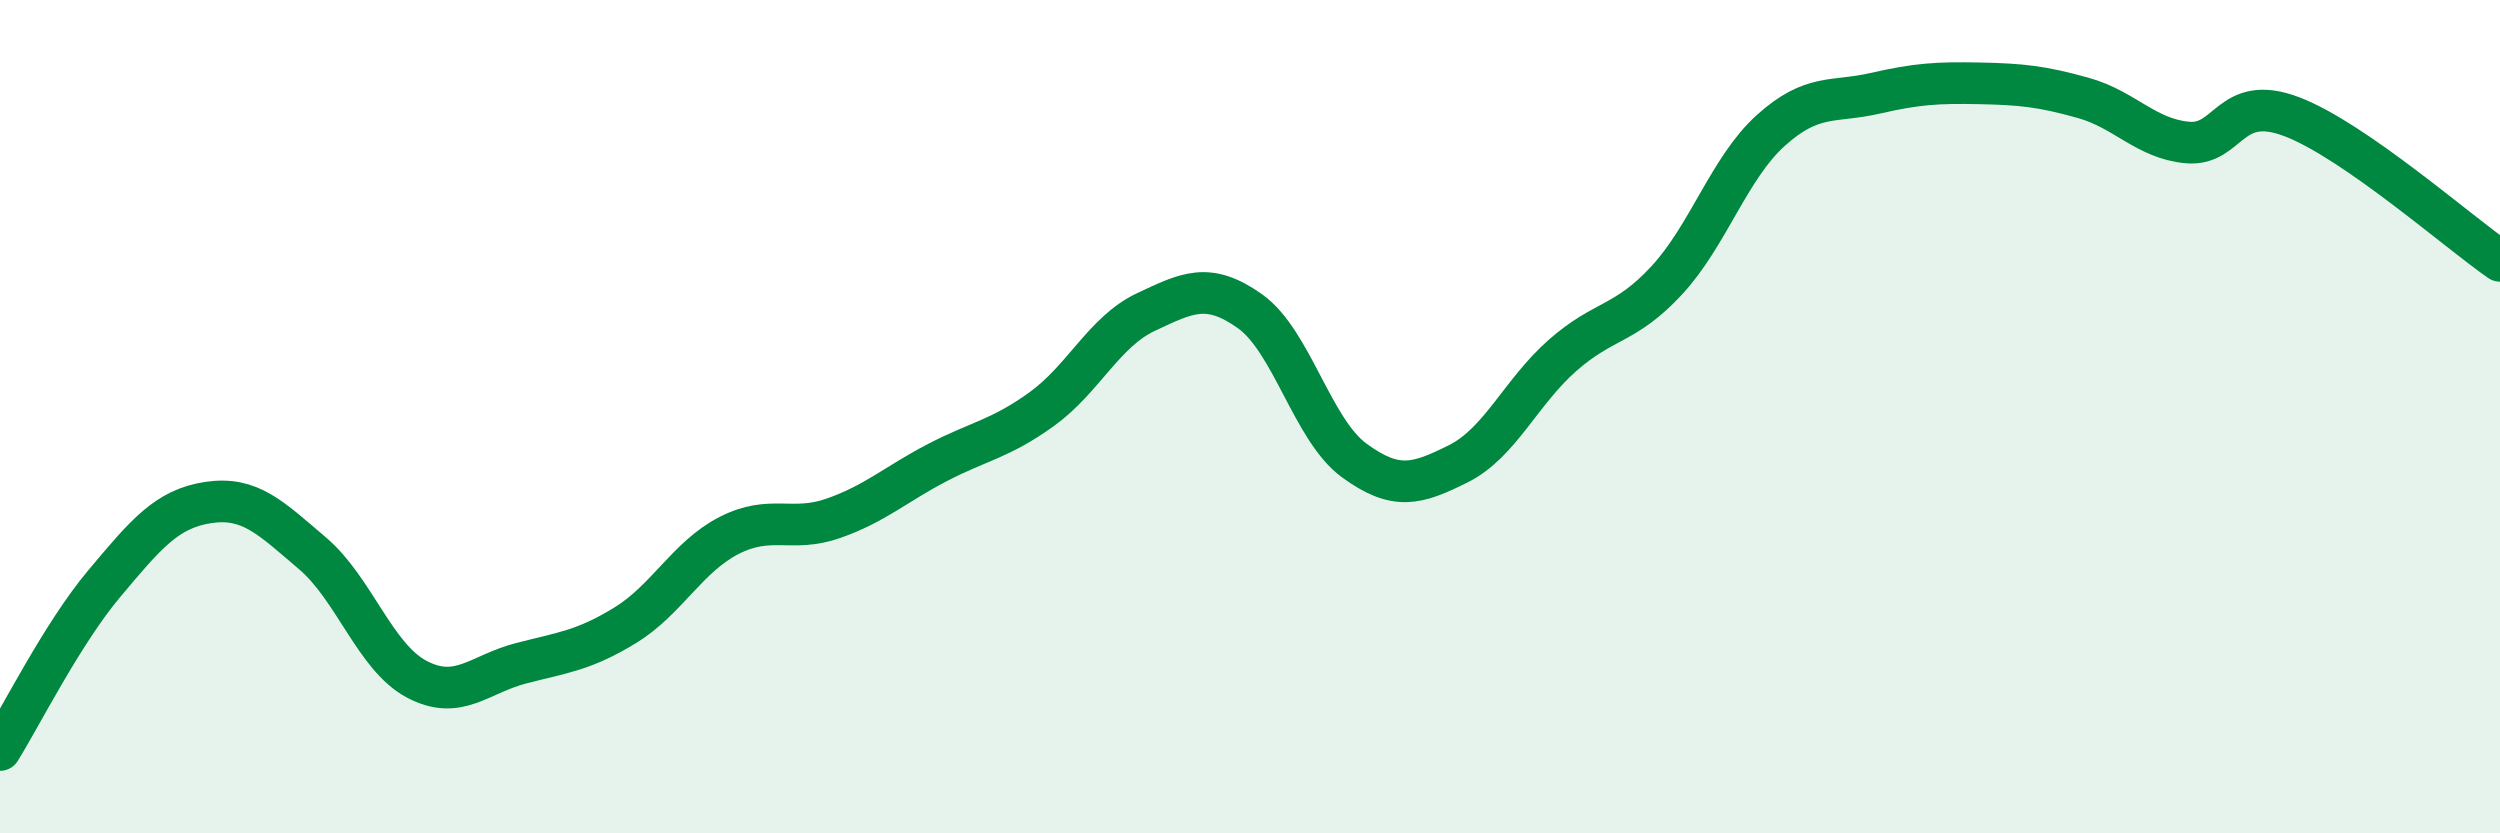
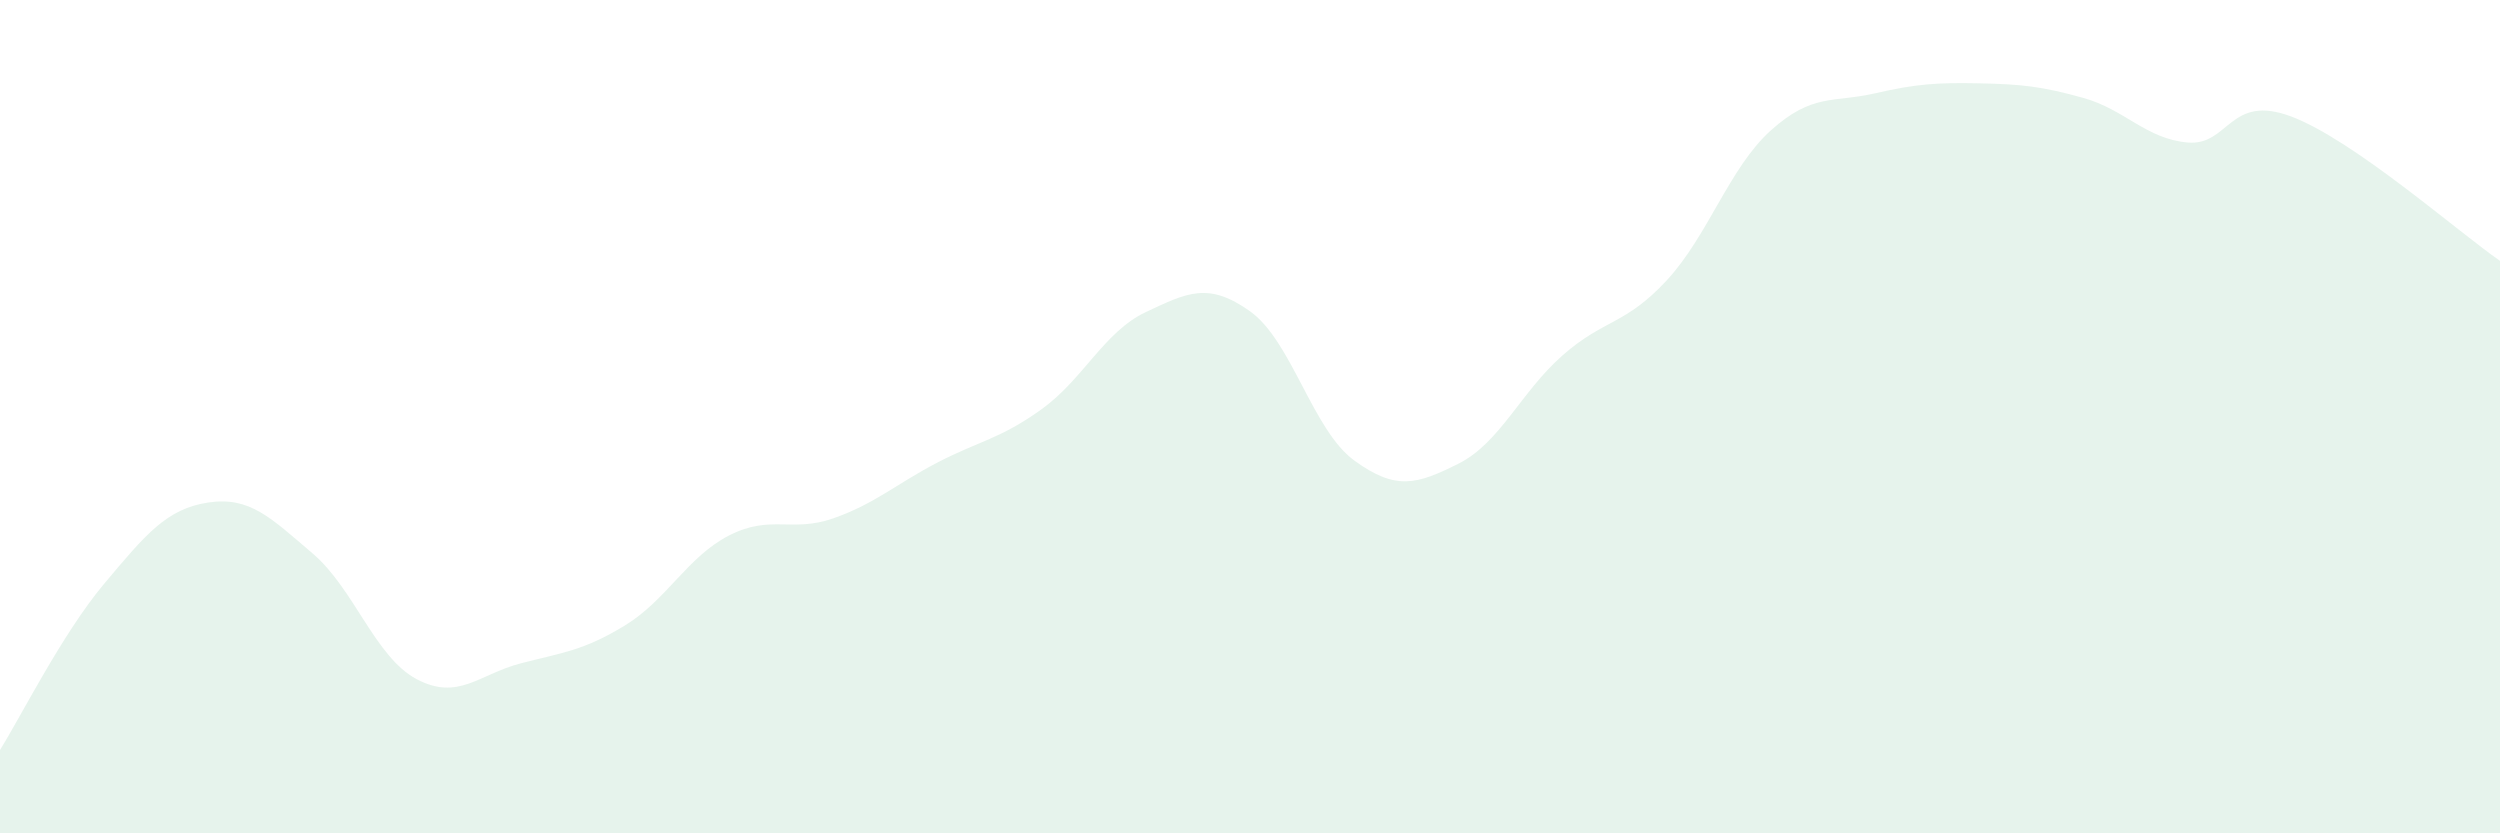
<svg xmlns="http://www.w3.org/2000/svg" width="60" height="20" viewBox="0 0 60 20">
  <path d="M 0,18 C 0.5,17.2 1.5,15.2 2.5,14.01 C 3.5,12.82 4,12.21 5,12.06 C 6,11.91 6.5,12.43 7.5,13.28 C 8.5,14.13 9,15.77 10,16.3 C 11,16.83 11.5,16.18 12.5,15.92 C 13.5,15.66 14,15.62 15,15.01 C 16,14.4 16.5,13.36 17.5,12.85 C 18.5,12.34 19,12.79 20,12.44 C 21,12.09 21.5,11.62 22.5,11.1 C 23.5,10.58 24,10.54 25,9.82 C 26,9.1 26.5,7.96 27.5,7.49 C 28.5,7.02 29,6.76 30,7.47 C 31,8.18 31.5,10.32 32.5,11.05 C 33.5,11.78 34,11.63 35,11.13 C 36,10.63 36.5,9.41 37.5,8.53 C 38.5,7.65 39,7.81 40,6.73 C 41,5.65 41.5,4.03 42.5,3.13 C 43.5,2.23 44,2.47 45,2.24 C 46,2.01 46.5,1.98 47.5,2 C 48.5,2.02 49,2.07 50,2.35 C 51,2.63 51.5,3.33 52.5,3.42 C 53.5,3.51 53.5,2.23 55,2.8 C 56.5,3.37 59,5.57 60,6.26L60 20L0 20Z" fill="#008740" opacity="0.1" stroke-linecap="round" stroke-linejoin="round" />
-   <path d="M 0,18 C 0.5,17.2 1.5,15.2 2.5,14.01 C 3.5,12.82 4,12.21 5,12.06 C 6,11.91 6.5,12.43 7.5,13.28 C 8.5,14.13 9,15.77 10,16.3 C 11,16.83 11.5,16.18 12.5,15.92 C 13.5,15.66 14,15.62 15,15.01 C 16,14.4 16.5,13.36 17.5,12.85 C 18.5,12.34 19,12.79 20,12.44 C 21,12.09 21.5,11.62 22.5,11.1 C 23.5,10.58 24,10.54 25,9.82 C 26,9.1 26.5,7.96 27.5,7.49 C 28.5,7.02 29,6.76 30,7.47 C 31,8.18 31.5,10.32 32.5,11.05 C 33.5,11.78 34,11.63 35,11.13 C 36,10.63 36.5,9.41 37.5,8.53 C 38.5,7.65 39,7.81 40,6.73 C 41,5.65 41.5,4.03 42.5,3.13 C 43.5,2.23 44,2.47 45,2.24 C 46,2.01 46.5,1.98 47.5,2 C 48.5,2.02 49,2.07 50,2.35 C 51,2.63 51.5,3.33 52.5,3.42 C 53.5,3.51 53.5,2.23 55,2.8 C 56.5,3.37 59,5.57 60,6.26" stroke="#008740" stroke-width="1" fill="none" stroke-linecap="round" stroke-linejoin="round" />
</svg>